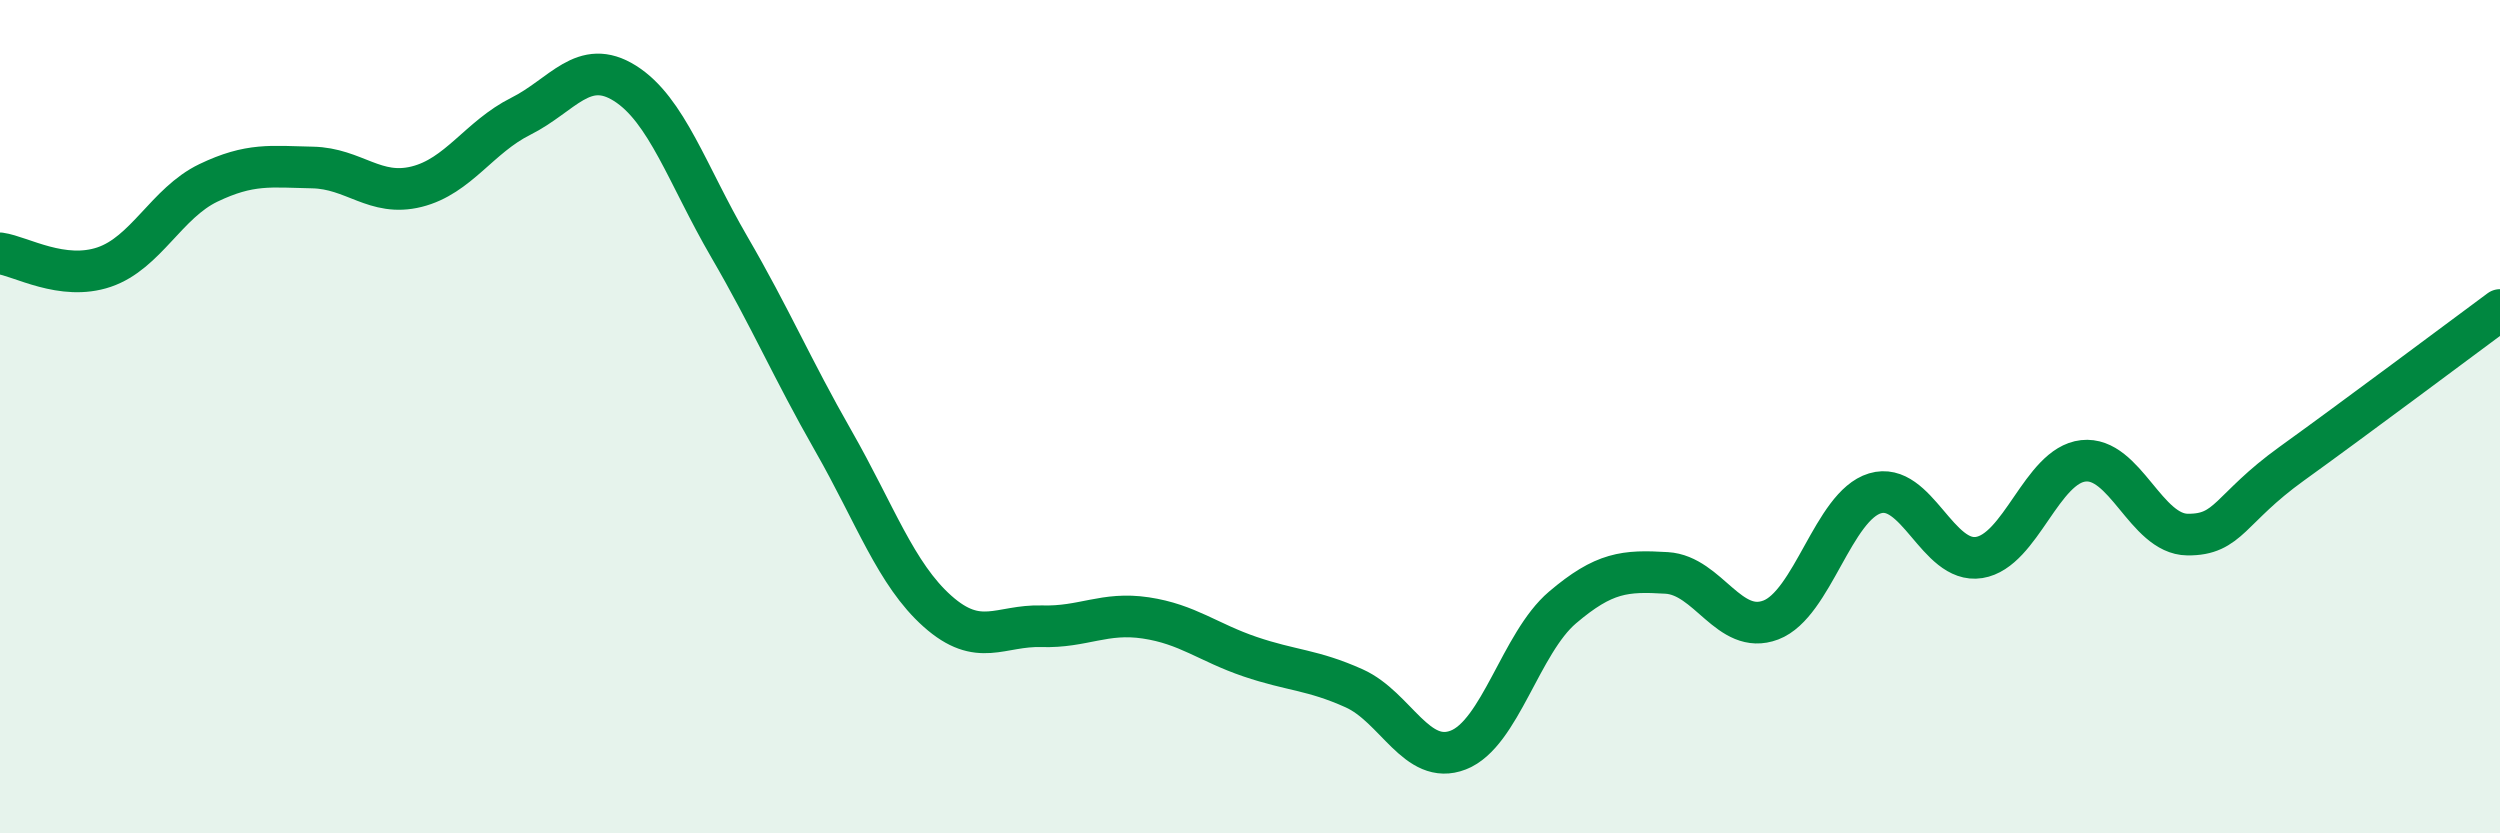
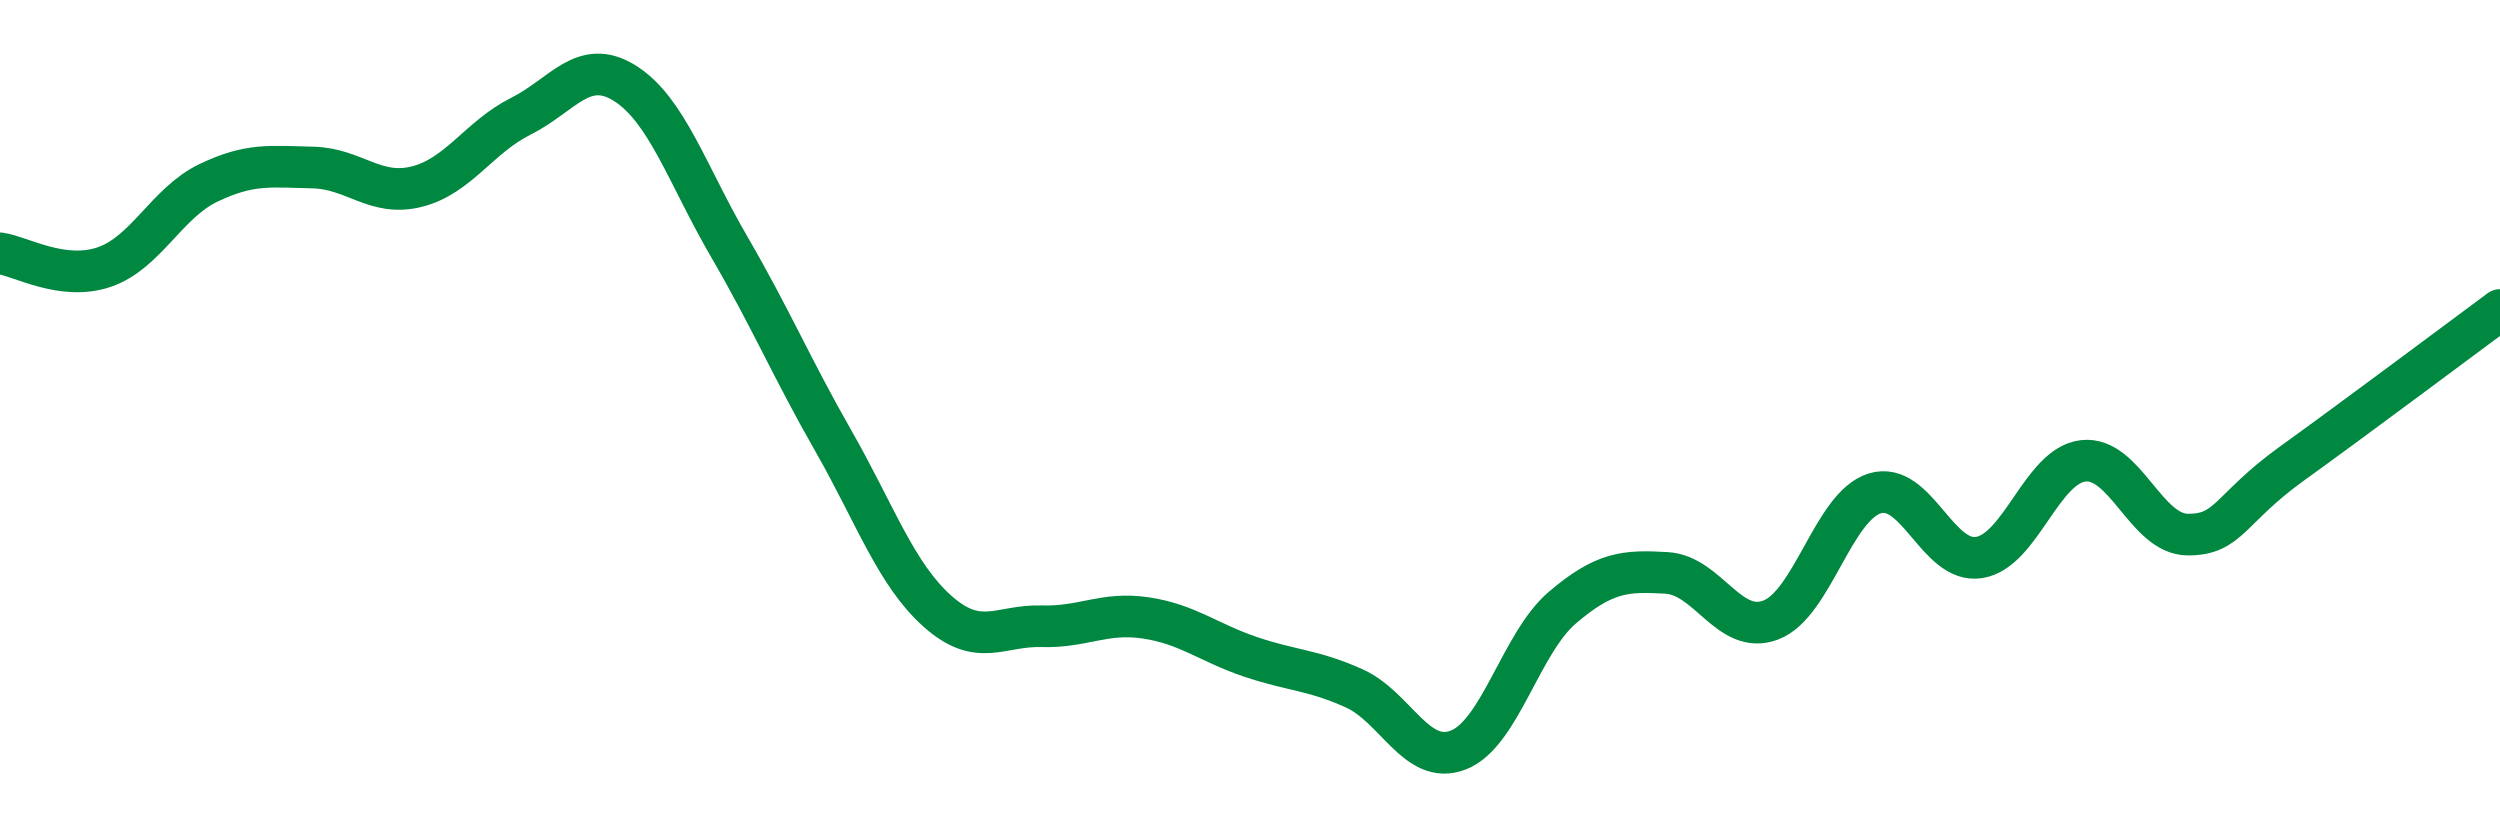
<svg xmlns="http://www.w3.org/2000/svg" width="60" height="20" viewBox="0 0 60 20">
-   <path d="M 0,6.08 C 0.5,6.15 1.5,6.75 2.5,6.41 C 3.5,6.07 4,4.87 5,4.39 C 6,3.91 6.5,4 7.5,4.02 C 8.5,4.04 9,4.73 10,4.48 C 11,4.23 11.5,3.29 12.5,2.79 C 13.5,2.29 14,1.37 15,2 C 16,2.63 16.5,4.2 17.5,5.92 C 18.5,7.64 19,8.83 20,10.58 C 21,12.33 21.5,13.78 22.5,14.67 C 23.5,15.56 24,15 25,15.03 C 26,15.06 26.5,14.68 27.5,14.83 C 28.5,14.98 29,15.42 30,15.76 C 31,16.1 31.5,16.07 32.5,16.52 C 33.5,16.97 34,18.39 35,18 C 36,17.61 36.5,15.43 37.5,14.58 C 38.5,13.73 39,13.69 40,13.75 C 41,13.81 41.5,15.26 42.5,14.88 C 43.5,14.5 44,12.14 45,11.84 C 46,11.54 46.5,13.54 47.5,13.38 C 48.5,13.22 49,11.17 50,11.06 C 51,10.95 51.5,12.82 52.5,12.83 C 53.5,12.84 53.5,12.21 55,11.13 C 56.5,10.05 59,8.18 60,7.44L60 20L0 20Z" fill="#008740" opacity="0.1" stroke-linecap="round" stroke-linejoin="round" />
  <path d="M 0,6.08 C 0.5,6.15 1.5,6.75 2.5,6.41 C 3.5,6.07 4,4.87 5,4.39 C 6,3.91 6.5,4 7.5,4.02 C 8.5,4.04 9,4.73 10,4.48 C 11,4.23 11.5,3.29 12.5,2.79 C 13.5,2.29 14,1.37 15,2 C 16,2.63 16.5,4.2 17.5,5.92 C 18.5,7.64 19,8.83 20,10.58 C 21,12.33 21.5,13.78 22.5,14.67 C 23.5,15.56 24,15 25,15.03 C 26,15.06 26.5,14.68 27.5,14.83 C 28.5,14.98 29,15.42 30,15.76 C 31,16.1 31.5,16.07 32.5,16.52 C 33.5,16.97 34,18.39 35,18 C 36,17.61 36.5,15.43 37.5,14.58 C 38.5,13.73 39,13.69 40,13.75 C 41,13.81 41.5,15.26 42.5,14.88 C 43.5,14.5 44,12.14 45,11.84 C 46,11.54 46.5,13.54 47.5,13.38 C 48.5,13.22 49,11.17 50,11.06 C 51,10.95 51.5,12.82 52.5,12.83 C 53.5,12.84 53.5,12.21 55,11.13 C 56.5,10.05 59,8.18 60,7.44" stroke="#008740" stroke-width="1" fill="none" stroke-linecap="round" stroke-linejoin="round" />
</svg>